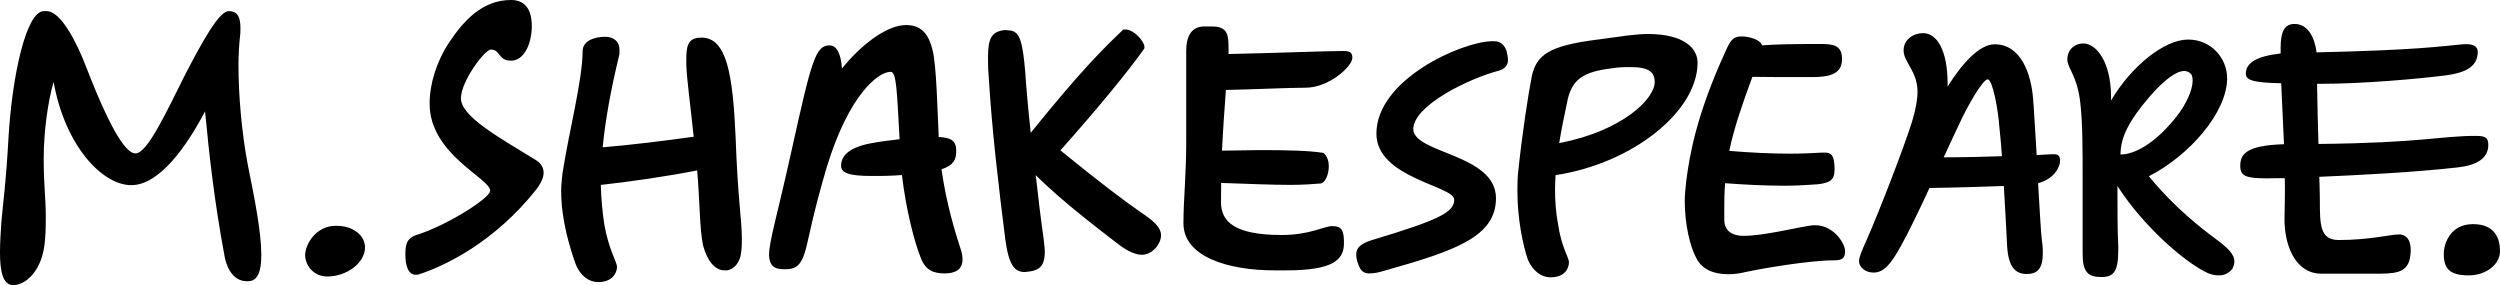
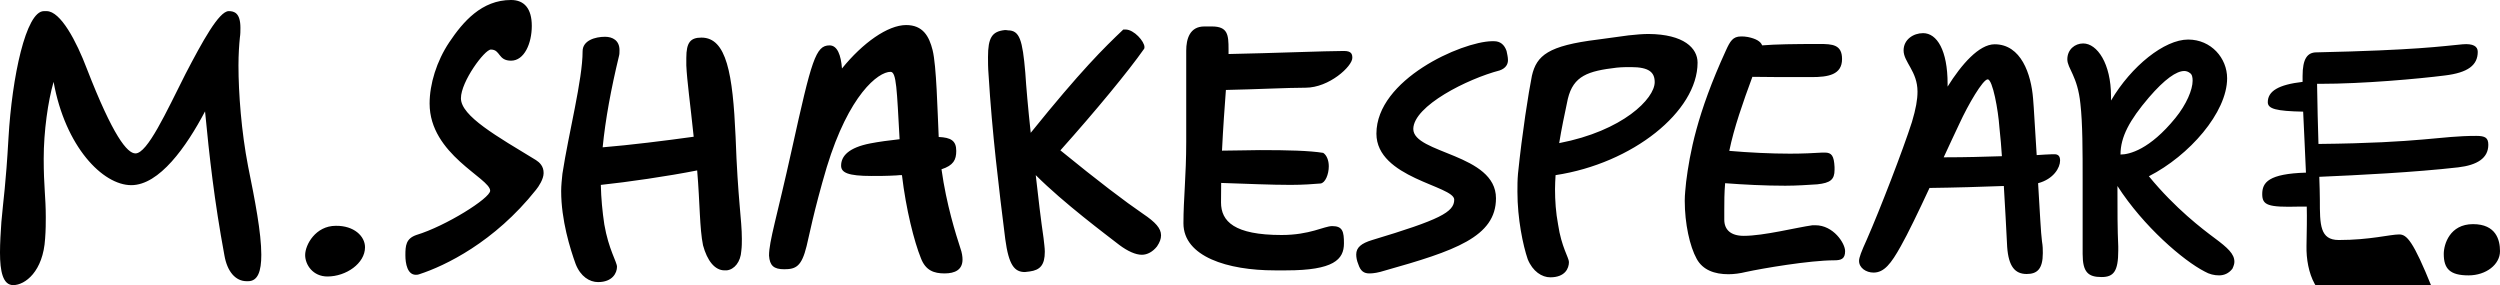
<svg xmlns="http://www.w3.org/2000/svg" version="1.1" id="Layer_1" x="0px" y="0px" width="240px" height="27.371px" viewBox="391.958 370.313 240 27.371" enable-background="new 391.958 370.313 240 27.371" xml:space="preserve">
  <g>
-     <path d="M427,394.05c0,1.549-1.817,2.806-3.608,2.806c-1.391,0-2.139-1.122-2.139-2.059c0-0.988,1.003-2.806,2.941-2.806   C425.931,391.965,427,392.979,427,394.05z M606.459,395.438c0,0.188-0.053,0.375-0.188,0.669c-0.348,0.454-0.803,0.642-1.283,0.642   c-0.455,0-0.936-0.107-1.391-0.374c-2.031-1.043-5.854-4.304-8.365-8.206c0,2.432,0,4.143,0.078,5.801c0,0.133,0,0.268,0,0.4   c0,2.005-0.453,2.539-1.602,2.539c-1.283,0-1.817-0.455-1.817-2.219c0-2.191,0-4.651,0-7.002c0-2.86,0-5.533-0.214-7.405   c-0.268-2.673-1.256-3.395-1.256-4.276c0-0.936,0.721-1.523,1.523-1.523c1.336,0,2.672,1.925,2.672,5.078c0,0.108,0,0.268,0,0.402   c1.951-3.315,5.133-5.854,7.403-5.854c2.22,0,3.743,1.791,3.743,3.716c0,3.287-3.637,7.43-7.512,9.408   c2.539,3.101,5.16,5.078,6.309,5.934C605.817,394.102,606.459,394.69,606.459,395.438z M595.526,385.148   c0.856,0,2.807-0.481,5.266-3.502c1.068-1.309,1.658-2.726,1.658-3.581c0-0.348-0.054-0.615-0.268-0.748   c-0.135-0.107-0.322-0.188-0.533-0.188c-0.75,0-1.873,0.774-3.396,2.54C596.382,381.861,595.526,383.464,595.526,385.148z    M488.411,373.201c-1.217,0.133-1.605,0.722-1.605,2.593c0,0.48,0,1.015,0.054,1.683c0.334,5.534,1.003,11.013,1.604,15.797   c0.334,2.487,0.881,3.155,1.884,3.155c0.121,0,0.334-0.054,0.455-0.054c1.001-0.134,1.457-0.614,1.457-1.897   c0-0.375-0.067-0.776-0.121-1.311c-0.254-1.737-0.508-3.875-0.749-6.041c2.7,2.699,6.762,5.721,8.031,6.709   c0.789,0.589,1.552,0.936,2.153,0.936c0.535,0,1.055-0.293,1.457-0.801c0.268-0.401,0.388-0.723,0.388-1.069   c0-0.668-0.535-1.257-1.726-2.059c-1.723-1.176-4.329-3.153-7.937-6.095c3.394-3.795,6.562-7.644,8.004-9.702   c0.067-0.08,0.067-0.133,0.067-0.214c0-0.534-1.002-1.684-1.817-1.684c-0.067,0-0.12,0-0.214,0   c-1.885,1.791-4.036,3.902-8.888,9.916c-0.255-2.353-0.44-4.464-0.521-5.774c-0.268-3.153-0.547-4.062-1.67-4.062   C488.677,373.201,488.529,373.201,488.411,373.201z M443.412,385.683c-3.73-2.272-7.205-4.224-7.205-5.935   c0-1.604,2.272-4.678,2.874-4.678c0.937,0,0.669,1.068,1.939,1.068c1.269,0,1.99-1.656,1.99-3.34c0-1.657-0.722-2.486-1.99-2.486   c-2.821,0-4.611,2.086-5.935,4.062c-1.215,1.818-1.885,4.01-1.885,5.881c0,4.892,5.814,7.163,5.814,8.367   c0,0.721-4.264,3.394-7.084,4.249c-1.002,0.348-1.055,1.016-1.055,1.951c0,0.802,0.2,1.87,1.001,1.87c0.053,0,0.2,0,0.334-0.053   c2.471-0.803,7.202-3.073,11.2-8.099c0.267-0.321,0.734-1.042,0.734-1.604C444.161,386.27,443.745,385.896,443.412,385.683z    M467.24,396.161c1.124,0,1.671-0.268,2.151-2.22c0.201-0.774,0.669-3.313,1.938-7.59c2.125-6.95,4.932-9.142,6.121-9.142   c0.575,0,0.602,1.711,0.869,6.469c-0.977,0.106-1.978,0.24-2.807,0.4c-2.059,0.401-2.808,1.202-2.808,2.139   c0,0.668,0.656,0.989,2.928,0.989c0.667,0,1.457,0,2.392-0.054c0.186-0.027,0.361-0.027,0.521-0.027   c0.387,3.287,1.177,6.389,1.817,7.966c0.455,1.202,1.271,1.47,2.272,1.47c1.003,0,1.726-0.348,1.726-1.336   c0-0.268-0.054-0.669-0.201-1.069c-0.442-1.364-1.337-4.17-1.818-7.592c1.15-0.373,1.417-0.909,1.417-1.765   c0-0.988-0.521-1.282-1.684-1.336c-0.121-2.566-0.214-6.843-0.587-8.339c-0.334-1.336-0.936-2.406-2.539-2.406   c-1.764,0-4.17,1.711-6.161,4.17c-0.094-1.282-0.442-2.218-1.19-2.218c-1.336,0-1.723,1.391-3.608,9.916   c-1.457,6.603-2.205,8.874-2.205,10.265C465.851,395.813,466.239,396.161,467.24,396.161z M459.301,373.923   c-1.055,0-1.457,0.453-1.457,1.951c0,0.213,0,0.453,0,0.721c0.067,1.497,0.375,3.635,0.708,6.844   c-2.686,0.373-6.121,0.802-8.739,1.016c0.267-2.701,0.801-5.587,1.562-8.741c0.055-0.188,0.055-0.374,0.055-0.588   c0-0.936-0.669-1.283-1.391-1.283c-0.936,0-2.151,0.348-2.151,1.39c0,2.728-1.336,7.832-1.938,11.761   c-0.054,0.535-0.12,1.123-0.12,1.657c0,2.807,0.869,5.561,1.389,7.003c0.469,1.203,1.338,1.738,2.152,1.738   c1.39,0,1.818-0.883,1.818-1.471c0-0.453-0.803-1.657-1.217-4.062c-0.186-1.23-0.307-2.514-0.335-3.797   c2.541-0.268,6.416-0.828,9.249-1.39c0.267,3.153,0.228,5.561,0.562,7.19c0.399,1.47,1.122,2.405,2.07,2.405   c0.055,0,0.121,0,0.202,0c0.734-0.08,1.336-0.801,1.403-1.871c0.053-0.4,0.053-0.802,0.053-1.149c0-1.87-0.387-3.715-0.602-9.809   C462.309,377.397,461.707,373.923,459.301,373.923z M414.851,376.594c0-1.069,0.067-2.004,0.135-2.672   c0.053-0.321,0.053-0.669,0.053-0.937c0-1.442-0.602-1.604-1.124-1.604c-0.935,0-2.539,2.941-4.142,6.016   c-1.872,3.715-3.663,7.644-4.811,7.644c-0.789,0-2.151-1.656-4.664-8.124c-1.003-2.647-2.526-5.535-3.862-5.535h-0.267   c-1.725,0-3.061,6.336-3.396,12.162c-0.267,4.678-0.481,5.748-0.682,8.073c-0.067,0.988-0.134,2.005-0.134,2.939   c0,1.818,0.281,3.128,1.27,3.128c1.136,0,2.874-1.31,3.061-4.464c0.065-0.803,0.065-1.55,0.065-2.059c0-1.95-0.2-2.94-0.2-5.613   c0-2.646,0.414-5.532,0.949-7.376c1.123,6.227,4.718,9.916,7.457,9.916c2.687,0,5.28-3.661,7.083-7.083   c0.416,4.33,0.883,8.552,1.858,13.818c0.267,1.551,1.057,2.485,2.139,2.485h0.133c0.936,0,1.271-0.935,1.271-2.539   c0-2.085-0.602-5.213-1.271-8.5C415.132,382.957,414.851,379.267,414.851,376.594z M589.726,385.736   c0,0.668-0.614,1.765-2.11,2.165c0.158,2.539,0.266,4.838,0.373,5.587c0.08,0.453,0.08,0.802,0.08,1.123   c0,1.55-0.562,2.005-1.551,2.005c-1.121,0-1.737-0.723-1.871-2.594c-0.107-1.924-0.188-3.796-0.321-5.854   c-2.11,0.08-4.755,0.159-7.135,0.188c-1.042,2.244-2.085,4.41-2.753,5.585c-0.937,1.685-1.604,2.54-2.619,2.54   c-0.722,0-1.392-0.455-1.392-1.123c0-0.32,0.215-0.881,0.749-2.058c1.257-2.86,3.475-8.606,4.33-11.28   c0.375-1.256,0.533-2.138,0.533-2.912c0-1.951-1.336-2.834-1.336-3.956c0-1.043,0.937-1.657,1.873-1.657   c1.336,0,2.352,1.657,2.352,4.864c0,0.081,0,0.187,0,0.268c1.336-2.139,3.02-4.063,4.517-4.063c2.538,0,3.502,2.86,3.689,5.213   c0.079,0.828,0.185,3.02,0.347,5.426c0.588-0.054,1.068-0.054,1.443-0.08c0.08,0,0.133,0,0.133,0   C589.646,385.067,589.726,385.415,589.726,385.736z M584.141,385.308c-0.054-0.881-0.135-1.791-0.241-2.779   c-0.108-1.604-0.643-4.598-1.124-4.598c-0.455,0-1.869,2.406-2.726,4.276c-0.401,0.855-0.935,1.979-1.497,3.207   c0.081,0,0.161,0,0.24,0C580.585,385.415,582.456,385.362,584.141,385.308z M622.282,392.819c-0.882,0-2.807,0.535-5.8,0.535   c-1.818,0-1.818-1.471-1.818-3.875c0-0.562-0.026-1.311-0.054-2.192c3.743-0.161,9.117-0.428,13.338-0.909   c1.819-0.214,2.888-0.882,2.888-2.165c0-0.669-0.294-0.855-1.149-0.855c-3.582,0-5.052,0.668-15.156,0.774   c-0.053-1.71-0.105-3.688-0.134-5.772c0.081,0,0.188,0,0.268,0c4.196,0,9.462-0.481,12.001-0.802   c2.219-0.269,3.156-0.989,3.156-2.273c0-0.533-0.455-0.801-1.445-0.721c-2.03,0.188-4.438,0.562-14.033,0.775   c-0.24-1.844-1.068-2.727-2.109-2.727c-0.884,0-1.338,0.615-1.338,2.271c0,0.188,0,0.375,0,0.562   c-2.299,0.267-3.34,0.881-3.34,1.951c0,0.641,0.801,0.855,3.395,0.908c0.08,1.924,0.186,3.715,0.268,5.854   c-3.584,0.107-4.197,0.937-4.197,2.059c0,1.069,0.535,1.283,3.528,1.202c0.188,0,0.454,0,0.747,0c0.027,1.123,0,2.353-0.025,3.77   c-0.053,2.539,0.963,5.398,3.555,5.398h4.998c1.926,0,3.154,0,3.476-1.442C623.618,393.434,623.004,392.819,622.282,392.819z    M629.366,391.83c-2.22,0-2.807,1.926-2.807,2.86c0,1.417,0.587,2.059,2.378,2.059c1.685,0,3.021-1.043,3.021-2.325   C631.958,393.354,631.584,391.83,629.366,391.83z M566.231,391.936c-0.079,0-0.214,0-0.267,0c-1.551,0.215-4.678,1.018-6.603,1.018   c-1.282,0-1.872-0.615-1.872-1.551c0-0.322,0-0.588,0-0.99c0-0.721,0-1.549,0.081-2.512c1.738,0.133,3.823,0.241,5.774,0.241   c1.122,0,2.218-0.081,3.073-0.134c1.257-0.134,1.658-0.455,1.658-1.39c0-0.055,0-0.215,0-0.268c-0.055-1.07-0.268-1.39-0.937-1.39   c-0.054,0-0.135,0-0.214,0c-0.854,0.053-1.926,0.105-3.127,0.105c-1.818,0-3.956-0.105-5.827-0.268   c0.454-2.217,1.31-4.649,2.218-7.108c1.283,0.026,3.129,0.026,5.667,0.026c1.604,0,2.94-0.214,2.94-1.737   c0-1.39-0.935-1.442-2.164-1.442c-2.46,0-4.198,0.025-5.507,0.133c-0.135-0.374-0.587-0.643-1.363-0.802   c-0.268-0.054-0.454-0.054-0.669-0.054c-0.774,0-1.042,0.454-1.443,1.337c-2.806,6.12-3.475,9.915-3.821,12.616   c-0.053,0.588-0.134,1.202-0.134,1.817c0,2.191,0.48,4.384,1.149,5.585c0.587,1.07,1.711,1.471,3.047,1.471   c0.534,0,1.124-0.08,1.657-0.213c1.604-0.349,6.147-1.123,8.501-1.123c0.666,0,1.041-0.135,1.041-0.882   C569.091,393.675,567.969,391.936,566.231,391.936z M517.291,378.733c2.271,0,4.49-2.058,4.49-2.859   c0-0.349-0.066-0.668-0.802-0.668c-1.684,0-6.936,0.213-11.08,0.293c0-0.16,0-0.293,0-0.454c0-1.39-0.067-2.192-1.603-2.192h-0.722   c-1.403,0-1.738,1.204-1.738,2.326v8.74c0,3.288-0.267,5.479-0.267,7.831c0,3.208,4.263,4.518,8.753,4.518h1.124   c4.543,0,5.532-1.042,5.532-2.593c0-1.123-0.119-1.657-1.123-1.657c-0.787,0-2.137,0.855-4.864,0.855   c-4.544,0-5.814-1.311-5.814-3.128c0-0.641,0-1.256,0.014-1.87c2.446,0.081,4.812,0.187,6.669,0.187   c1.203,0,2.204-0.08,2.873-0.134c0.455-0.053,0.79-0.882,0.79-1.657c0-0.561-0.203-1.068-0.537-1.283   c-1.336-0.213-3.34-0.266-6.079-0.266c-1.071,0-2.299,0.053-3.636,0.053c0.107-2.219,0.254-4.196,0.375-5.827   C512.48,378.893,515.567,378.733,517.291,378.733z M535.92,377.076c0.615-0.214,0.803-0.614,0.803-0.989   c0-0.293-0.082-0.615-0.135-0.881c-0.213-0.615-0.614-0.937-1.203-0.937c-0.08,0-0.133,0-0.214,0   c-2.886,0.054-11.077,3.662-11.077,8.874c0,4.276,7.47,4.999,7.47,6.336c0,1.201-1.389,1.924-7.872,3.875   c-1.057,0.32-1.536,0.721-1.536,1.39c0,0.268,0.054,0.588,0.2,0.936c0.215,0.668,0.549,0.882,1.069,0.882   c0.388,0,0.868-0.08,1.456-0.268c6.736-1.897,10.691-3.234,10.691-6.949c0-4.277-7.938-4.277-7.938-6.655   C527.663,380.47,532.847,377.878,535.92,377.076z M554.925,376.327c0,4.679-6.229,9.677-13.632,10.799   c-0.026,0.481-0.053,0.908-0.053,1.337c0,1.123,0.08,2.272,0.293,3.396c0.32,2.164,1.043,3.206,1.043,3.608   c0,0.613-0.374,1.469-1.791,1.469c-0.801,0-1.685-0.561-2.166-1.737c-0.455-1.336-0.988-3.876-0.988-6.468   c0-0.615,0-1.123,0.054-1.738c0.401-3.929,1.017-7.805,1.336-9.407c0.455-1.952,1.551-2.888,6.335-3.476l2.94-0.401   c0.723-0.08,1.389-0.134,1.924-0.134C553.616,373.601,554.925,374.938,554.925,376.327z M550.809,378.199   c0-0.937-0.534-1.444-2.272-1.444c-0.401,0-0.882,0-1.39,0.054c-2.727,0.321-4.143,0.776-4.677,2.993   c-0.322,1.524-0.616,2.915-0.83,4.251C547.762,382.876,550.809,379.776,550.809,378.199z" />
+     <path d="M427,394.05c0,1.549-1.817,2.806-3.608,2.806c-1.391,0-2.139-1.122-2.139-2.059c0-0.988,1.003-2.806,2.941-2.806   C425.931,391.965,427,392.979,427,394.05z M606.459,395.438c0,0.188-0.053,0.375-0.188,0.669c-0.348,0.454-0.803,0.642-1.283,0.642   c-0.455,0-0.936-0.107-1.391-0.374c-2.031-1.043-5.854-4.304-8.365-8.206c0,2.432,0,4.143,0.078,5.801c0,0.133,0,0.268,0,0.4   c0,2.005-0.453,2.539-1.602,2.539c-1.283,0-1.817-0.455-1.817-2.219c0-2.191,0-4.651,0-7.002c0-2.86,0-5.533-0.214-7.405   c-0.268-2.673-1.256-3.395-1.256-4.276c0-0.936,0.721-1.523,1.523-1.523c1.336,0,2.672,1.925,2.672,5.078c0,0.108,0,0.268,0,0.402   c1.951-3.315,5.133-5.854,7.403-5.854c2.22,0,3.743,1.791,3.743,3.716c0,3.287-3.637,7.43-7.512,9.408   c2.539,3.101,5.16,5.078,6.309,5.934C605.817,394.102,606.459,394.69,606.459,395.438z M595.526,385.148   c0.856,0,2.807-0.481,5.266-3.502c1.068-1.309,1.658-2.726,1.658-3.581c0-0.348-0.054-0.615-0.268-0.748   c-0.135-0.107-0.322-0.188-0.533-0.188c-0.75,0-1.873,0.774-3.396,2.54C596.382,381.861,595.526,383.464,595.526,385.148z    M488.411,373.201c-1.217,0.133-1.605,0.722-1.605,2.593c0,0.48,0,1.015,0.054,1.683c0.334,5.534,1.003,11.013,1.604,15.797   c0.334,2.487,0.881,3.155,1.884,3.155c0.121,0,0.334-0.054,0.455-0.054c1.001-0.134,1.457-0.614,1.457-1.897   c0-0.375-0.067-0.776-0.121-1.311c-0.254-1.737-0.508-3.875-0.749-6.041c2.7,2.699,6.762,5.721,8.031,6.709   c0.789,0.589,1.552,0.936,2.153,0.936c0.535,0,1.055-0.293,1.457-0.801c0.268-0.401,0.388-0.723,0.388-1.069   c0-0.668-0.535-1.257-1.726-2.059c-1.723-1.176-4.329-3.153-7.937-6.095c3.394-3.795,6.562-7.644,8.004-9.702   c0.067-0.08,0.067-0.133,0.067-0.214c0-0.534-1.002-1.684-1.817-1.684c-0.067,0-0.12,0-0.214,0   c-1.885,1.791-4.036,3.902-8.888,9.916c-0.255-2.353-0.44-4.464-0.521-5.774c-0.268-3.153-0.547-4.062-1.67-4.062   C488.677,373.201,488.529,373.201,488.411,373.201z M443.412,385.683c-3.73-2.272-7.205-4.224-7.205-5.935   c0-1.604,2.272-4.678,2.874-4.678c0.937,0,0.669,1.068,1.939,1.068c1.269,0,1.99-1.656,1.99-3.34c0-1.657-0.722-2.486-1.99-2.486   c-2.821,0-4.611,2.086-5.935,4.062c-1.215,1.818-1.885,4.01-1.885,5.881c0,4.892,5.814,7.163,5.814,8.367   c0,0.721-4.264,3.394-7.084,4.249c-1.002,0.348-1.055,1.016-1.055,1.951c0,0.802,0.2,1.87,1.001,1.87c0.053,0,0.2,0,0.334-0.053   c2.471-0.803,7.202-3.073,11.2-8.099c0.267-0.321,0.734-1.042,0.734-1.604C444.161,386.27,443.745,385.896,443.412,385.683z    M467.24,396.161c1.124,0,1.671-0.268,2.151-2.22c0.201-0.774,0.669-3.313,1.938-7.59c2.125-6.95,4.932-9.142,6.121-9.142   c0.575,0,0.602,1.711,0.869,6.469c-0.977,0.106-1.978,0.24-2.807,0.4c-2.059,0.401-2.808,1.202-2.808,2.139   c0,0.668,0.656,0.989,2.928,0.989c0.667,0,1.457,0,2.392-0.054c0.186-0.027,0.361-0.027,0.521-0.027   c0.387,3.287,1.177,6.389,1.817,7.966c0.455,1.202,1.271,1.47,2.272,1.47c1.003,0,1.726-0.348,1.726-1.336   c0-0.268-0.054-0.669-0.201-1.069c-0.442-1.364-1.337-4.17-1.818-7.592c1.15-0.373,1.417-0.909,1.417-1.765   c0-0.988-0.521-1.282-1.684-1.336c-0.121-2.566-0.214-6.843-0.587-8.339c-0.334-1.336-0.936-2.406-2.539-2.406   c-1.764,0-4.17,1.711-6.161,4.17c-0.094-1.282-0.442-2.218-1.19-2.218c-1.336,0-1.723,1.391-3.608,9.916   c-1.457,6.603-2.205,8.874-2.205,10.265C465.851,395.813,466.239,396.161,467.24,396.161z M459.301,373.923   c-1.055,0-1.457,0.453-1.457,1.951c0,0.213,0,0.453,0,0.721c0.067,1.497,0.375,3.635,0.708,6.844   c-2.686,0.373-6.121,0.802-8.739,1.016c0.267-2.701,0.801-5.587,1.562-8.741c0.055-0.188,0.055-0.374,0.055-0.588   c0-0.936-0.669-1.283-1.391-1.283c-0.936,0-2.151,0.348-2.151,1.39c0,2.728-1.336,7.832-1.938,11.761   c-0.054,0.535-0.12,1.123-0.12,1.657c0,2.807,0.869,5.561,1.389,7.003c0.469,1.203,1.338,1.738,2.152,1.738   c1.39,0,1.818-0.883,1.818-1.471c0-0.453-0.803-1.657-1.217-4.062c-0.186-1.23-0.307-2.514-0.335-3.797   c2.541-0.268,6.416-0.828,9.249-1.39c0.267,3.153,0.228,5.561,0.562,7.19c0.399,1.47,1.122,2.405,2.07,2.405   c0.055,0,0.121,0,0.202,0c0.734-0.08,1.336-0.801,1.403-1.871c0.053-0.4,0.053-0.802,0.053-1.149c0-1.87-0.387-3.715-0.602-9.809   C462.309,377.397,461.707,373.923,459.301,373.923z M414.851,376.594c0-1.069,0.067-2.004,0.135-2.672   c0.053-0.321,0.053-0.669,0.053-0.937c0-1.442-0.602-1.604-1.124-1.604c-0.935,0-2.539,2.941-4.142,6.016   c-1.872,3.715-3.663,7.644-4.811,7.644c-0.789,0-2.151-1.656-4.664-8.124c-1.003-2.647-2.526-5.535-3.862-5.535h-0.267   c-1.725,0-3.061,6.336-3.396,12.162c-0.267,4.678-0.481,5.748-0.682,8.073c-0.067,0.988-0.134,2.005-0.134,2.939   c0,1.818,0.281,3.128,1.27,3.128c1.136,0,2.874-1.31,3.061-4.464c0.065-0.803,0.065-1.55,0.065-2.059c0-1.95-0.2-2.94-0.2-5.613   c0-2.646,0.414-5.532,0.949-7.376c1.123,6.227,4.718,9.916,7.457,9.916c2.687,0,5.28-3.661,7.083-7.083   c0.416,4.33,0.883,8.552,1.858,13.818c0.267,1.551,1.057,2.485,2.139,2.485h0.133c0.936,0,1.271-0.935,1.271-2.539   c0-2.085-0.602-5.213-1.271-8.5C415.132,382.957,414.851,379.267,414.851,376.594z M589.726,385.736   c0,0.668-0.614,1.765-2.11,2.165c0.158,2.539,0.266,4.838,0.373,5.587c0.08,0.453,0.08,0.802,0.08,1.123   c0,1.55-0.562,2.005-1.551,2.005c-1.121,0-1.737-0.723-1.871-2.594c-0.107-1.924-0.188-3.796-0.321-5.854   c-2.11,0.08-4.755,0.159-7.135,0.188c-1.042,2.244-2.085,4.41-2.753,5.585c-0.937,1.685-1.604,2.54-2.619,2.54   c-0.722,0-1.392-0.455-1.392-1.123c0-0.32,0.215-0.881,0.749-2.058c1.257-2.86,3.475-8.606,4.33-11.28   c0.375-1.256,0.533-2.138,0.533-2.912c0-1.951-1.336-2.834-1.336-3.956c0-1.043,0.937-1.657,1.873-1.657   c1.336,0,2.352,1.657,2.352,4.864c0,0.081,0,0.187,0,0.268c1.336-2.139,3.02-4.063,4.517-4.063c2.538,0,3.502,2.86,3.689,5.213   c0.079,0.828,0.185,3.02,0.347,5.426c0.588-0.054,1.068-0.054,1.443-0.08c0.08,0,0.133,0,0.133,0   C589.646,385.067,589.726,385.415,589.726,385.736z M584.141,385.308c-0.054-0.881-0.135-1.791-0.241-2.779   c-0.108-1.604-0.643-4.598-1.124-4.598c-0.455,0-1.869,2.406-2.726,4.276c-0.401,0.855-0.935,1.979-1.497,3.207   c0.081,0,0.161,0,0.24,0C580.585,385.415,582.456,385.362,584.141,385.308z M622.282,392.819c-0.882,0-2.807,0.535-5.8,0.535   c-1.818,0-1.818-1.471-1.818-3.875c0-0.562-0.026-1.311-0.054-2.192c3.743-0.161,9.117-0.428,13.338-0.909   c1.819-0.214,2.888-0.882,2.888-2.165c0-0.669-0.294-0.855-1.149-0.855c-3.582,0-5.052,0.668-15.156,0.774   c-0.053-1.71-0.105-3.688-0.134-5.772c0.081,0,0.188,0,0.268,0c4.196,0,9.462-0.481,12.001-0.802   c2.219-0.269,3.156-0.989,3.156-2.273c0-0.533-0.455-0.801-1.445-0.721c-2.03,0.188-4.438,0.562-14.033,0.775   c-0.884,0-1.338,0.615-1.338,2.271c0,0.188,0,0.375,0,0.562   c-2.299,0.267-3.34,0.881-3.34,1.951c0,0.641,0.801,0.855,3.395,0.908c0.08,1.924,0.186,3.715,0.268,5.854   c-3.584,0.107-4.197,0.937-4.197,2.059c0,1.069,0.535,1.283,3.528,1.202c0.188,0,0.454,0,0.747,0c0.027,1.123,0,2.353-0.025,3.77   c-0.053,2.539,0.963,5.398,3.555,5.398h4.998c1.926,0,3.154,0,3.476-1.442C623.618,393.434,623.004,392.819,622.282,392.819z    M629.366,391.83c-2.22,0-2.807,1.926-2.807,2.86c0,1.417,0.587,2.059,2.378,2.059c1.685,0,3.021-1.043,3.021-2.325   C631.958,393.354,631.584,391.83,629.366,391.83z M566.231,391.936c-0.079,0-0.214,0-0.267,0c-1.551,0.215-4.678,1.018-6.603,1.018   c-1.282,0-1.872-0.615-1.872-1.551c0-0.322,0-0.588,0-0.99c0-0.721,0-1.549,0.081-2.512c1.738,0.133,3.823,0.241,5.774,0.241   c1.122,0,2.218-0.081,3.073-0.134c1.257-0.134,1.658-0.455,1.658-1.39c0-0.055,0-0.215,0-0.268c-0.055-1.07-0.268-1.39-0.937-1.39   c-0.054,0-0.135,0-0.214,0c-0.854,0.053-1.926,0.105-3.127,0.105c-1.818,0-3.956-0.105-5.827-0.268   c0.454-2.217,1.31-4.649,2.218-7.108c1.283,0.026,3.129,0.026,5.667,0.026c1.604,0,2.94-0.214,2.94-1.737   c0-1.39-0.935-1.442-2.164-1.442c-2.46,0-4.198,0.025-5.507,0.133c-0.135-0.374-0.587-0.643-1.363-0.802   c-0.268-0.054-0.454-0.054-0.669-0.054c-0.774,0-1.042,0.454-1.443,1.337c-2.806,6.12-3.475,9.915-3.821,12.616   c-0.053,0.588-0.134,1.202-0.134,1.817c0,2.191,0.48,4.384,1.149,5.585c0.587,1.07,1.711,1.471,3.047,1.471   c0.534,0,1.124-0.08,1.657-0.213c1.604-0.349,6.147-1.123,8.501-1.123c0.666,0,1.041-0.135,1.041-0.882   C569.091,393.675,567.969,391.936,566.231,391.936z M517.291,378.733c2.271,0,4.49-2.058,4.49-2.859   c0-0.349-0.066-0.668-0.802-0.668c-1.684,0-6.936,0.213-11.08,0.293c0-0.16,0-0.293,0-0.454c0-1.39-0.067-2.192-1.603-2.192h-0.722   c-1.403,0-1.738,1.204-1.738,2.326v8.74c0,3.288-0.267,5.479-0.267,7.831c0,3.208,4.263,4.518,8.753,4.518h1.124   c4.543,0,5.532-1.042,5.532-2.593c0-1.123-0.119-1.657-1.123-1.657c-0.787,0-2.137,0.855-4.864,0.855   c-4.544,0-5.814-1.311-5.814-3.128c0-0.641,0-1.256,0.014-1.87c2.446,0.081,4.812,0.187,6.669,0.187   c1.203,0,2.204-0.08,2.873-0.134c0.455-0.053,0.79-0.882,0.79-1.657c0-0.561-0.203-1.068-0.537-1.283   c-1.336-0.213-3.34-0.266-6.079-0.266c-1.071,0-2.299,0.053-3.636,0.053c0.107-2.219,0.254-4.196,0.375-5.827   C512.48,378.893,515.567,378.733,517.291,378.733z M535.92,377.076c0.615-0.214,0.803-0.614,0.803-0.989   c0-0.293-0.082-0.615-0.135-0.881c-0.213-0.615-0.614-0.937-1.203-0.937c-0.08,0-0.133,0-0.214,0   c-2.886,0.054-11.077,3.662-11.077,8.874c0,4.276,7.47,4.999,7.47,6.336c0,1.201-1.389,1.924-7.872,3.875   c-1.057,0.32-1.536,0.721-1.536,1.39c0,0.268,0.054,0.588,0.2,0.936c0.215,0.668,0.549,0.882,1.069,0.882   c0.388,0,0.868-0.08,1.456-0.268c6.736-1.897,10.691-3.234,10.691-6.949c0-4.277-7.938-4.277-7.938-6.655   C527.663,380.47,532.847,377.878,535.92,377.076z M554.925,376.327c0,4.679-6.229,9.677-13.632,10.799   c-0.026,0.481-0.053,0.908-0.053,1.337c0,1.123,0.08,2.272,0.293,3.396c0.32,2.164,1.043,3.206,1.043,3.608   c0,0.613-0.374,1.469-1.791,1.469c-0.801,0-1.685-0.561-2.166-1.737c-0.455-1.336-0.988-3.876-0.988-6.468   c0-0.615,0-1.123,0.054-1.738c0.401-3.929,1.017-7.805,1.336-9.407c0.455-1.952,1.551-2.888,6.335-3.476l2.94-0.401   c0.723-0.08,1.389-0.134,1.924-0.134C553.616,373.601,554.925,374.938,554.925,376.327z M550.809,378.199   c0-0.937-0.534-1.444-2.272-1.444c-0.401,0-0.882,0-1.39,0.054c-2.727,0.321-4.143,0.776-4.677,2.993   c-0.322,1.524-0.616,2.915-0.83,4.251C547.762,382.876,550.809,379.776,550.809,378.199z" />
  </g>
</svg>